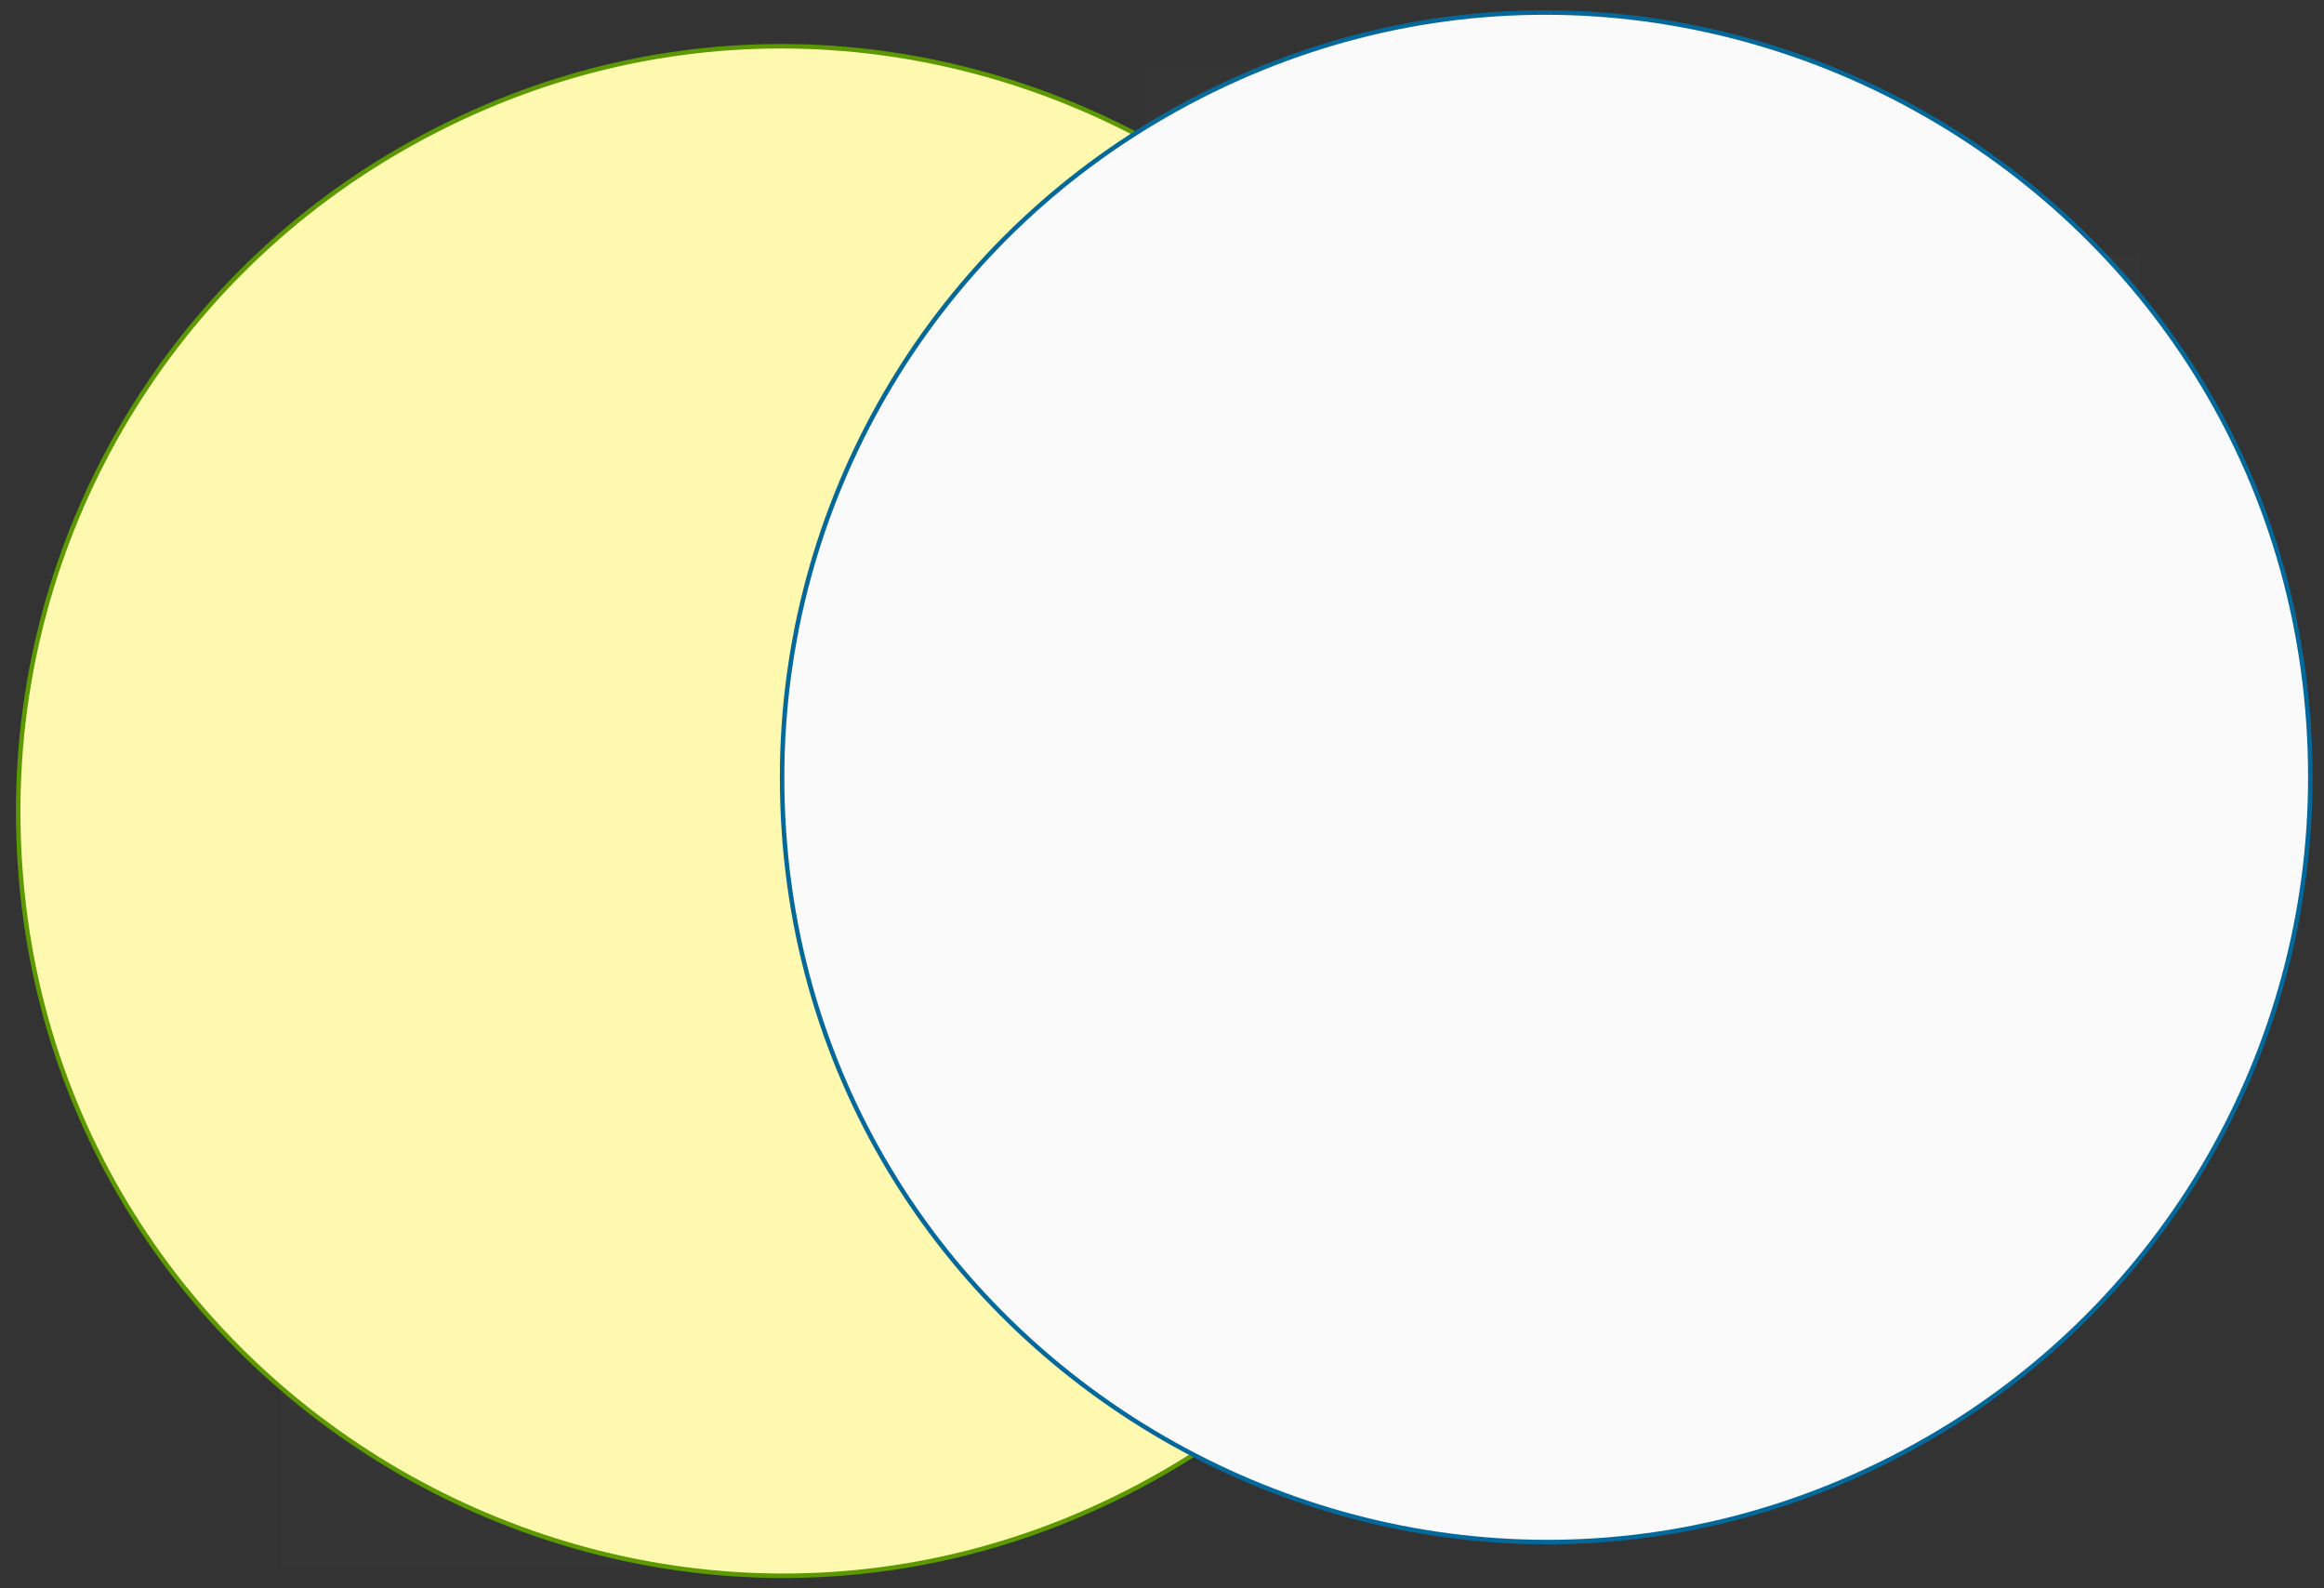
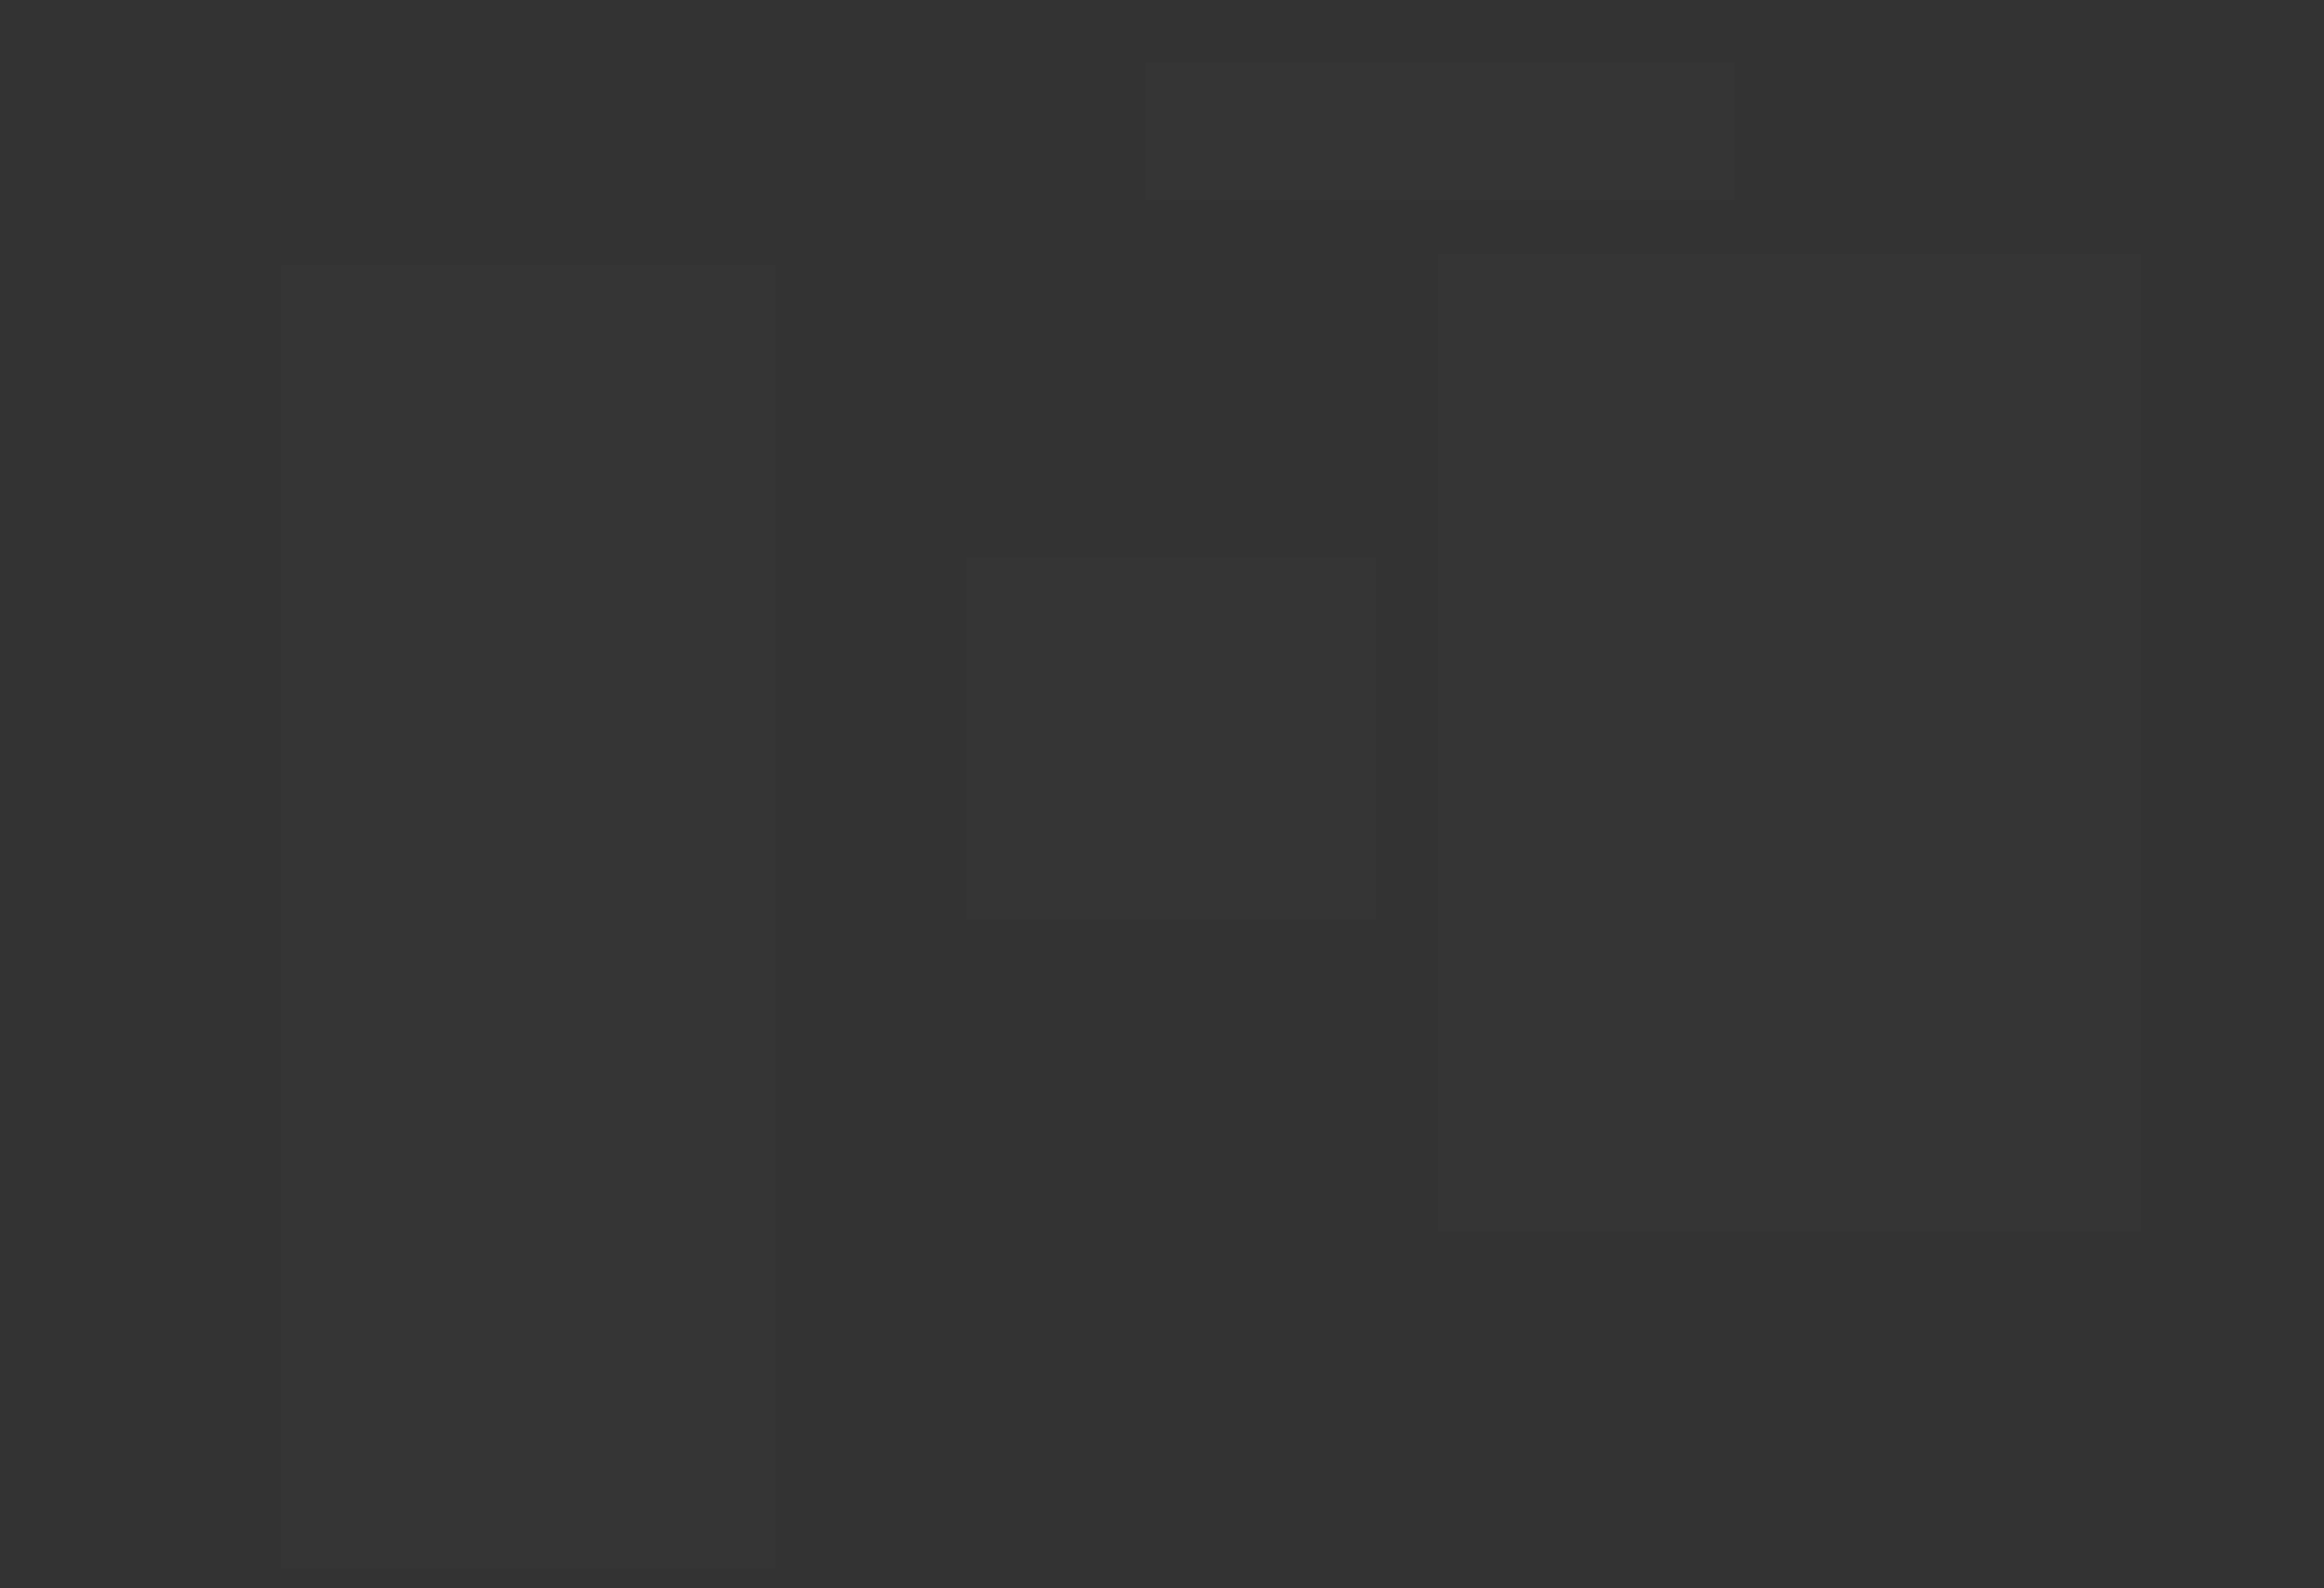
<svg xmlns="http://www.w3.org/2000/svg" version="1.0" viewBox="10 -3 1034.351 706.803">
  <rect x="10" y="-3" width="1034.351" height="706.803" fill="#333333" stroke="none" />
  <defs>
    <style type="text/css">
        @font-face {
            font-family: 'lt_bold';
            src: url('undefined/assets/fonts/lato/lt-bold-webfont.woff2') format('woff2'),
                url('undefined/assets/fonts/lato/lt-bold-webfont.woff') format('woff');
            font-weight: normal;
            font-style: normal;
        }
        @font-face {
            font-family: 'lt_bold_italic';
            src: url('undefined/assets/fonts/lato/lt-bolditalic-webfont.woff2') format('woff2'),
                url('undefined/assets/fonts/lato/lt-bolditalic-webfont.woff') format('woff');
            font-weight: normal;
            font-style: normal;
        }
        @font-face {
            font-family: 'lt_italic';
            src: url('undefined/assets/fonts/lato/lt-italic-webfont.woff2') format('woff2'),
                url('undefined/assets/fonts/lato/lt-italic-webfont.woff') format('woff');
            font-weight: normal;
            font-style: normal;
        }
        @font-face {
            font-family: 'lt_regular';
            src: url('undefined/assets/fonts/lato/lt-regular-webfont.woff2') format('woff2'),
                url('undefined/assets/fonts/lato/lt-regular-webfont.woff') format('woff');
            font-weight: normal;
            font-style: normal;
        }
        @font-face {
            font-family: 'lt-hairline';
            src: url('undefined/assets/fonts/embed/lt-hairline-webfont.woff2') format('woff2'),
                url('undefined/assets/fonts/embed/lt-hairline-webfont.woff') format('woff');
            font-weight: normal;
            font-style: normal;
        }
        @font-face {
            font-family: 'lt-thinitalic';
            src: url('undefined/assets/fonts/embed/lt-thinitalic-webfont.woff2') format('woff2'),
                url('undefined/assets/fonts/embed/lt-thinitalic-webfont.woff') format('woff');
            font-weight: normal;
            font-style: normal;
        }
        @font-face {
            font-family: 'champagne';
            src: url('undefined/assets/fonts/embed/champagne-webfont.woff2') format('woff2'),
                url('undefined/assets/fonts/embed/champagne-webfont.woff') format('woff');
            font-weight: normal;
            font-style: normal;
        }
        @font-face {
            font-family: 'indie';
            src: url('undefined/assets/fonts/embed/indie-flower-webfont.woff2') format('woff2'),
                url('undefined/assets/fonts/embed/indie-flower-webfont.woff') format('woff');
            font-weight: normal;
            font-style: normal;
        }
        @font-face {
            font-family: 'bebas';
            src: url('undefined/assets/fonts/embed/bebasneue_regular-webfont.woff2') format('woff2'),
                url('undefined/assets/fonts/embed/bebasneue_regular-webfont.woff') format('woff');
            font-weight: normal;
            font-style: normal;
        }
        @font-face {
            font-family: 'bree';
            src: url('undefined/assets/fonts/embed/breeserif-regular-webfont.woff2') format('woff2'),
                url('undefined/assets/fonts/embed/breeserif-regular-webfont.woff') format('woff');
            font-weight: normal;
            font-style: normal;
        }
        @font-face {
            font-family: 'spartan';
            src: url('undefined/assets/fonts/embed/leaguespartan-bold-webfont.woff2') format('woff2'),
                url('undefined/assets/fonts/embed/leaguespartan-bold-webfont.woff') format('woff');
            font-weight: normal;
            font-style: normal;
        }
        @font-face {
            font-family: 'montserrat';
            src: url('undefined/assets/fonts/embed/montserrat-medium-webfont.woff2') format('woff2'),
                url('undefined/assets/fonts/embed/montserrat-medium-webfont.woff') format('woff');
            font-weight: normal;
            font-style: normal;
        }
        @font-face {
            font-family: 'open_sanscondensed';
            src: url('undefined/assets/fonts/embed/opensans-condlight-webfont.woff2') format('woff2'),
                url('undefined/assets/fonts/embed/opensans-condlight-webfont.woff') format('woff');
            font-weight: normal;
            font-style: normal;
        }
        @font-face {
            font-family: 'open_sansitalic';
            src: url('undefined/assets/fonts/embed/opensans-italic-webfont.woff2') format('woff2'),
                url('undefined/assets/fonts/embed/opensans-italic-webfont.woff') format('woff');
            font-weight: normal;
            font-style: normal;
        }
        @font-face {
            font-family: 'playfair';
            src: url('undefined/assets/fonts/embed/playfairdisplay-regular-webfont.woff2') format('woff2'),
                url('undefined/assets/fonts/embed/playfairdisplay-regular-webfont.woff') format('woff');
            font-weight: normal;
            font-style: normal;
        }
        @font-face {
            font-family: 'raleway';
            src: url('undefined/assets/fonts/embed/raleway-regular-webfont.woff2') format('woff2'),
                url('undefined/assets/fonts/embed/raleway-regular-webfont.woff') format('woff');
            font-weight: normal;
            font-style: normal;
        }
        @font-face {
            font-family: 'courier_prime';
            src: url('undefined/assets/fonts/embed/courier_prime-webfont.woff2') format('woff2'),
                url('undefined/assets/fonts/embed/courier_prime-webfont.woff') format('woff');
            font-weight: normal;
            font-style: normal;
        }
        p {
            margin: 0;
        }
        </style>
  </defs>
  <g id="610inp6bld">
    <g transform="translate(15 15)">
-       <path d="M 3.092,342.902 C 3.092,604.489 286.495,767.981 513.217,637.188 C 618.44,576.486 683.259,464.305 683.259,342.902 C 683.259,81.314 399.856,-82.178 173.134,48.615 C 67.911,109.317 3.092,221.498 3.092,342.902" fill="rgb(255, 249, 175)" stroke="rgb(92, 153, 0)" stroke-width="2" vector-effect="non-scaling-stroke" stroke-dasharray="" />
-     </g>
+       </g>
  </g>
  <g id="dfn5pgmdhx">
    <g transform="translate(355 0)">
-       <path d="M 3.092,342.902 C 3.092,604.489 286.495,767.981 513.217,637.188 C 618.44,576.486 683.259,464.305 683.259,342.902 C 683.259,81.314 399.856,-82.178 173.134,48.615 C 67.911,109.317 3.092,221.498 3.092,342.902" fill="rgb(250, 250, 250)" stroke="rgb(4, 105, 154)" stroke-width="2" vector-effect="non-scaling-stroke" />
-     </g>
+       </g>
  </g>
  <g id="8imhdig4gn">
    <g transform="translate(520 25)">
      <rect x="0" y="0" width="262" height="61" fill="rgba(255,255,255,0.01)" stroke="rgba(255,255,255,0.01)" stroke-width="NaN" stroke-linecap="round" stroke-linejoin="round" />
    </g>
  </g>
  <g id="2eq18scx36">
    <g transform="translate(650 110)">
      <rect x="0" y="0" width="312.9" height="434.997" fill="rgba(255,255,255,0.01)" stroke="rgba(255,255,255,0.01)" stroke-width="NaN" stroke-linecap="round" stroke-linejoin="round" />
    </g>
  </g>
  <g id="1cfvb9f2gi">
    <g transform="translate(440 245)">
      <rect x="0" y="0" width="182.3" height="160.999" fill="rgba(255,255,255,0.01)" stroke="rgba(255,255,255,0.01)" stroke-width="NaN" stroke-linecap="round" stroke-linejoin="round" />
    </g>
  </g>
  <g id="11kubcrnp7">
    <g transform="translate(135 115)">
      <rect x="0" y="0" width="220.1" height="579.997" fill="rgba(255,255,255,0.01)" stroke="rgba(255,255,255,0.01)" stroke-width="NaN" stroke-linecap="round" stroke-linejoin="round" />
    </g>
  </g>
</svg>